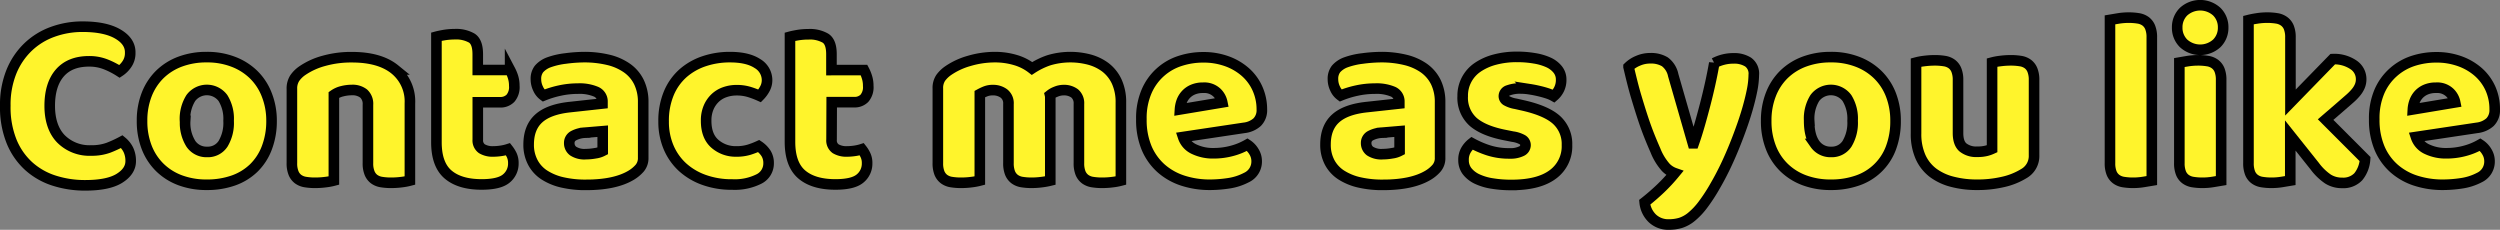
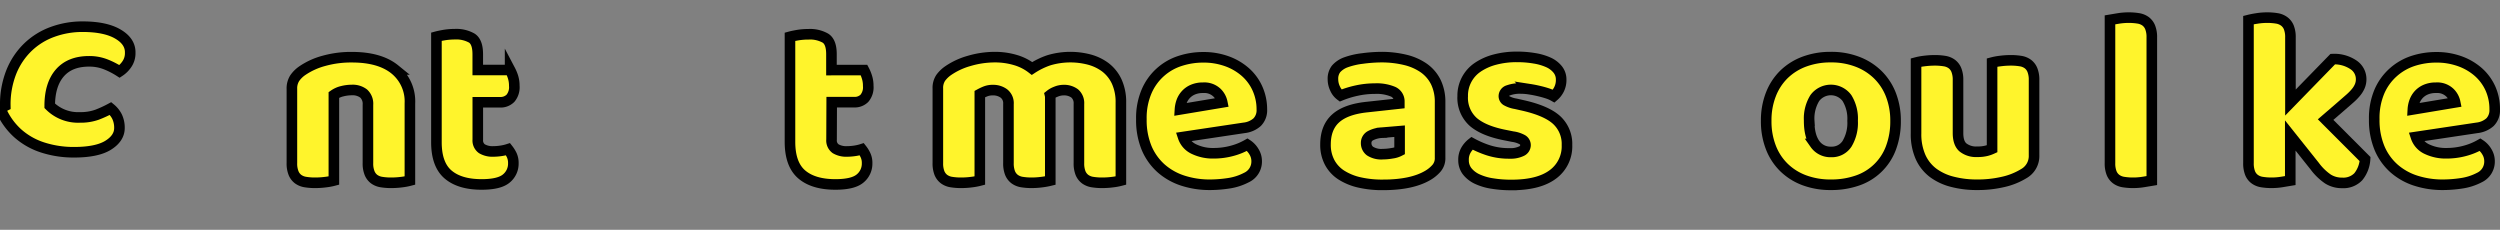
<svg xmlns="http://www.w3.org/2000/svg" viewBox="0 0 708.88 65.16">
  <rect x="0" y="0" width="708.88" height="65.16" fill="#808080" stroke="none" />
  <defs>
    <style>.d60d7659-83be-4af3-b7ab-5ea8666341e2{fill:#fff42c;stroke:#000;stroke-miterlimit:10;stroke-width:3px;}</style>
  </defs>
  <title>contact-word</title>
  <g id="363ed279-255a-4712-a627-6ed60d16f400" data-name="圖層 2">
    <g id="6c18798b-1516-43be-a163-b99cf3c4f454" data-name="圖層 1">
-       <path class="d60d7659-83be-4af3-b7ab-5ea8666341e2" d="M25.23,17.39c-3.59,0-6.35,1.1-8.26,3.29S14.1,26,14.1,30s1.06,7.19,3.19,9.38a11.38,11.38,0,0,0,8.57,3.29,13.67,13.67,0,0,0,4.87-.77,33.08,33.08,0,0,0,3.81-1.75,7.14,7.14,0,0,1,1.86,2.34,7.3,7.3,0,0,1,.66,3.19c0,1.91-1.06,3.54-3.18,4.87s-5.36,2-9.7,2a28.48,28.48,0,0,1-8.82-1.33,19.64,19.64,0,0,1-7.21-4.1,19.27,19.27,0,0,1-4.86-7A25.92,25.92,0,0,1,1.5,30a25,25,0,0,1,1.72-9.62,20.26,20.26,0,0,1,4.69-7,19.73,19.73,0,0,1,7-4.34,24.52,24.52,0,0,1,8.54-1.47q6.43,0,10,2.1T36.92,15A5.43,5.43,0,0,1,36,18.16a7.49,7.49,0,0,1-2.1,2.1,22.76,22.76,0,0,0-3.89-2A12.61,12.61,0,0,0,25.23,17.39Z" />
-       <path class="d60d7659-83be-4af3-b7ab-5ea8666341e2" d="M77,34.26A21.08,21.08,0,0,1,75.63,42a15.72,15.72,0,0,1-3.74,5.7,15.9,15.9,0,0,1-5.78,3.5,22.42,22.42,0,0,1-7.49,1.19,21.21,21.21,0,0,1-7.49-1.26,16.38,16.38,0,0,1-5.77-3.61,16.09,16.09,0,0,1-3.75-5.7,20.33,20.33,0,0,1-1.33-7.56,20.14,20.14,0,0,1,1.33-7.49,16.22,16.22,0,0,1,3.75-5.71,16.5,16.5,0,0,1,5.77-3.6,21.21,21.21,0,0,1,7.49-1.26,20.55,20.55,0,0,1,7.49,1.3,16.78,16.78,0,0,1,5.78,3.64,16.07,16.07,0,0,1,3.74,5.7A19.91,19.91,0,0,1,77,34.26Zm-24.5,0a11.06,11.06,0,0,0,1.65,6.55,5.33,5.33,0,0,0,4.58,2.27,5.14,5.14,0,0,0,4.52-2.31,11.47,11.47,0,0,0,1.57-6.51,11.1,11.1,0,0,0-1.61-6.47,5.68,5.68,0,0,0-9.1,0A11.1,11.1,0,0,0,52.46,34.26Z" />
+       <path class="d60d7659-83be-4af3-b7ab-5ea8666341e2" d="M25.23,17.39c-3.59,0-6.35,1.1-8.26,3.29S14.1,26,14.1,30a11.38,11.38,0,0,0,8.57,3.29,13.67,13.67,0,0,0,4.87-.77,33.08,33.08,0,0,0,3.81-1.75,7.14,7.14,0,0,1,1.86,2.34,7.3,7.3,0,0,1,.66,3.19c0,1.91-1.06,3.54-3.18,4.87s-5.36,2-9.7,2a28.48,28.48,0,0,1-8.82-1.33,19.64,19.64,0,0,1-7.21-4.1,19.27,19.27,0,0,1-4.86-7A25.92,25.92,0,0,1,1.5,30a25,25,0,0,1,1.72-9.62,20.26,20.26,0,0,1,4.69-7,19.73,19.73,0,0,1,7-4.34,24.52,24.52,0,0,1,8.54-1.47q6.43,0,10,2.1T36.92,15A5.43,5.43,0,0,1,36,18.16a7.49,7.49,0,0,1-2.1,2.1,22.76,22.76,0,0,0-3.89-2A12.61,12.61,0,0,0,25.23,17.39Z" />
      <path class="d60d7659-83be-4af3-b7ab-5ea8666341e2" d="M104.33,29.71a3.93,3.93,0,0,0-1.22-3.19,5.11,5.11,0,0,0-3.33-1,11.23,11.23,0,0,0-2.76.35,6.84,6.84,0,0,0-2.35,1.05V51.2a16.33,16.33,0,0,1-2.2.42,22.7,22.7,0,0,1-3.12.21,16.32,16.32,0,0,1-2.76-.21,4.71,4.71,0,0,1-2.07-.84,4,4,0,0,1-1.29-1.72,7.24,7.24,0,0,1-.46-2.83v-21a5.36,5.36,0,0,1,.81-3.08A8.42,8.42,0,0,1,85.78,20a20.05,20.05,0,0,1,6-2.73,28.56,28.56,0,0,1,8-1.05q7.91,0,12.18,3.47a11.68,11.68,0,0,1,4.27,9.62V51.2a16.33,16.33,0,0,1-2.2.42,22.7,22.7,0,0,1-3.12.21,16.32,16.32,0,0,1-2.76-.21,4.71,4.71,0,0,1-2.07-.84,4,4,0,0,1-1.29-1.72,7.24,7.24,0,0,1-.46-2.83Z" />
      <path class="d60d7659-83be-4af3-b7ab-5ea8666341e2" d="M135.48,39.58a2.88,2.88,0,0,0,1.16,2.59,5.85,5.85,0,0,0,3.25.77,15,15,0,0,0,2.17-.17,12.08,12.08,0,0,0,2-.46A9.05,9.05,0,0,1,145.11,44a5.27,5.27,0,0,1,.45,2.28,5.41,5.41,0,0,1-2,4.34q-2,1.68-7,1.68-6.17,0-9.48-2.8t-3.33-9.1v-30c.51-.14,1.25-.29,2.21-.46a18.37,18.37,0,0,1,3-.24,8.93,8.93,0,0,1,4.8,1.09q1.71,1.08,1.71,4.58v4.48h9.17a12.05,12.05,0,0,1,.81,1.92,8.29,8.29,0,0,1,.38,2.56,4.86,4.86,0,0,1-1.08,3.53A3.93,3.93,0,0,1,141.85,29h-6.37Z" />
-       <path class="d60d7659-83be-4af3-b7ab-5ea8666341e2" d="M165.58,16.2a29,29,0,0,1,6.9.77,15.46,15.46,0,0,1,5.31,2.34,10.51,10.51,0,0,1,3.4,4,12.81,12.81,0,0,1,1.19,5.7V44.69a4.39,4.39,0,0,1-1,3,10.25,10.25,0,0,1-2.42,2q-4.55,2.73-12.81,2.73a29,29,0,0,1-6.68-.7,15.93,15.93,0,0,1-5.11-2.1A9.53,9.53,0,0,1,151.06,46a10.59,10.59,0,0,1-1.16-5q0-4.83,2.87-7.42t8.89-3.22l9.17-1v-.49A3,3,0,0,0,169,26a12,12,0,0,0-5.14-.87,24,24,0,0,0-5.18.56,27.12,27.12,0,0,0-4.55,1.4,4.79,4.79,0,0,1-1.54-1.93,6.07,6.07,0,0,1-.63-2.69,4.49,4.49,0,0,1,.88-2.91,6.75,6.75,0,0,1,2.69-1.85,21,21,0,0,1,4.8-1.12A42.19,42.19,0,0,1,165.58,16.2Zm.56,27.51a15.18,15.18,0,0,0,2.63-.25,6.38,6.38,0,0,0,2.13-.66V37.2l-5,.42a7.63,7.63,0,0,0-3.22.84,2.27,2.27,0,0,0-1.26,2.1,2.76,2.76,0,0,0,1.09,2.27A5.86,5.86,0,0,0,166.14,43.71Z" />
-       <path class="d60d7659-83be-4af3-b7ab-5ea8666341e2" d="M208.84,25.58a10,10,0,0,0-3.33.56,7.57,7.57,0,0,0-2.73,1.65,8.05,8.05,0,0,0-1.85,2.69,9.34,9.34,0,0,0-.7,3.78q0,4.34,2.48,6.51a8.89,8.89,0,0,0,6.06,2.17,12,12,0,0,0,3.64-.49,23.05,23.05,0,0,0,2.73-1.05,7.32,7.32,0,0,1,2.1,2.14,5.19,5.19,0,0,1,.7,2.76,4.92,4.92,0,0,1-2.73,4.45,15.31,15.31,0,0,1-7.56,1.57,23.11,23.11,0,0,1-8-1.3,18.09,18.09,0,0,1-6.13-3.63,16.21,16.21,0,0,1-3.95-5.64,18.46,18.46,0,0,1-1.4-7.28,20.16,20.16,0,0,1,1.5-8.08,15.68,15.68,0,0,1,4.1-5.71,17.5,17.5,0,0,1,6-3.36A22.72,22.72,0,0,1,207,16.2q5,0,7.77,1.82a5.45,5.45,0,0,1,2.73,4.69,5.08,5.08,0,0,1-.63,2.48,8.7,8.7,0,0,1-1.47,2,24.72,24.72,0,0,0-2.87-1.09A12.13,12.13,0,0,0,208.84,25.58Z" />
      <path class="d60d7659-83be-4af3-b7ab-5ea8666341e2" d="M235.79,39.58a2.88,2.88,0,0,0,1.15,2.59,5.88,5.88,0,0,0,3.26.77,15,15,0,0,0,2.17-.17,12.08,12.08,0,0,0,2-.46A8.54,8.54,0,0,1,245.41,44a5.12,5.12,0,0,1,.46,2.28,5.42,5.42,0,0,1-2,4.34q-2,1.68-7,1.68-6.17,0-9.49-2.8T224,40.42v-30c.51-.14,1.25-.29,2.2-.46a18.58,18.58,0,0,1,3.05-.24,8.87,8.87,0,0,1,4.79,1.09q1.73,1.08,1.72,4.58v4.48H245a11.24,11.24,0,0,1,.8,1.92,8,8,0,0,1,.39,2.56,4.81,4.81,0,0,1-1.09,3.53,3.89,3.89,0,0,1-2.9,1.09h-6.37Z" />
      <path class="d60d7659-83be-4af3-b7ab-5ea8666341e2" d="M282.2,16.2a20.26,20.26,0,0,1,5.63.8,14,14,0,0,1,4.8,2.42,20.93,20.93,0,0,1,4.72-2.31,21.19,21.19,0,0,1,11.55-.21,13.37,13.37,0,0,1,4.55,2.2,10.79,10.79,0,0,1,3.19,4,13.94,13.94,0,0,1,1.19,6V51.2a16.23,16.23,0,0,1-2.21.42,22.45,22.45,0,0,1-3.11.21,16.53,16.53,0,0,1-2.77-.21,4.72,4.72,0,0,1-2.06-.84,4.08,4.08,0,0,1-1.3-1.72,7.45,7.45,0,0,1-.45-2.83V29.5a3.64,3.64,0,0,0-1.19-3,5.06,5.06,0,0,0-3.22-.95,5.6,5.6,0,0,0-2.1.45,6,6,0,0,0-1.68.95,2.58,2.58,0,0,1,.07.53V51.2a19.71,19.71,0,0,1-2.28.42,22,22,0,0,1-3,.21,16.53,16.53,0,0,1-2.77-.21,4.72,4.72,0,0,1-2.06-.84,4.08,4.08,0,0,1-1.3-1.72,7.45,7.45,0,0,1-.45-2.83V29.5a3.48,3.48,0,0,0-1.3-3,5.13,5.13,0,0,0-3.11-.95,5.46,5.46,0,0,0-2.17.39,15.21,15.21,0,0,0-1.54.73V51.2a16.23,16.23,0,0,1-2.21.42,22.45,22.45,0,0,1-3.11.21,16.53,16.53,0,0,1-2.77-.21,4.72,4.72,0,0,1-2.06-.84,4.08,4.08,0,0,1-1.3-1.72,7.45,7.45,0,0,1-.45-2.83V25.09a5.11,5.11,0,0,1,.8-3A8.94,8.94,0,0,1,268.9,20a20.12,20.12,0,0,1,5.91-2.73A25.83,25.83,0,0,1,282.2,16.2Z" />
      <path class="d60d7659-83be-4af3-b7ab-5ea8666341e2" d="M343.1,52.39a24.56,24.56,0,0,1-7.67-1.16,17.42,17.42,0,0,1-6.16-3.46A16.16,16.16,0,0,1,325.14,42a20.64,20.64,0,0,1-1.5-8.19,19.17,19.17,0,0,1,1.5-7.94,15.45,15.45,0,0,1,9.56-8.62,21,21,0,0,1,6.44-1,19.35,19.35,0,0,1,6.75,1.12,16.25,16.25,0,0,1,5.25,3.08,13.65,13.65,0,0,1,3.43,4.69A14.3,14.3,0,0,1,357.8,31a4.8,4.8,0,0,1-1.33,3.64,6.66,6.66,0,0,1-3.71,1.61l-17.29,2.59a5.8,5.8,0,0,0,3.15,3.47,12.31,12.31,0,0,0,5.46,1.15,19.88,19.88,0,0,0,5.42-.73,17.84,17.84,0,0,0,4.17-1.72,6,6,0,0,1,1.89,2,5.06,5.06,0,0,1,.77,2.66,5,5,0,0,1-2.94,4.69,15.77,15.77,0,0,1-5,1.61A35.57,35.57,0,0,1,343.1,52.39Zm-2-27.51a7,7,0,0,0-2.91.56,5.74,5.74,0,0,0-2,1.44,5.87,5.87,0,0,0-1.16,1.95,8.12,8.12,0,0,0-.45,2.21l12-2a5.34,5.34,0,0,0-1.54-2.8A5.18,5.18,0,0,0,341.14,24.88Z" />
      <path class="d60d7659-83be-4af3-b7ab-5ea8666341e2" d="M391.54,16.2a28.83,28.83,0,0,1,6.89.77,15.52,15.52,0,0,1,5.32,2.34,10.68,10.68,0,0,1,3.4,4,12.81,12.81,0,0,1,1.19,5.7V44.69a4.35,4.35,0,0,1-1,3,10,10,0,0,1-2.41,2q-4.56,2.73-12.81,2.73a29.12,29.12,0,0,1-6.69-.7,16.12,16.12,0,0,1-5.11-2.1A9.62,9.62,0,0,1,377,46a10.59,10.59,0,0,1-1.15-5c0-3.22.95-5.69,2.87-7.42s4.87-2.8,8.89-3.22l9.17-1v-.49A3,3,0,0,0,395,26a12,12,0,0,0-5.14-.87,24,24,0,0,0-5.18.56,27.12,27.12,0,0,0-4.55,1.4,4.79,4.79,0,0,1-1.54-1.93,6.07,6.07,0,0,1-.63-2.69,4.54,4.54,0,0,1,.87-2.91,6.79,6.79,0,0,1,2.7-1.85,21,21,0,0,1,4.79-1.12A42.35,42.35,0,0,1,391.54,16.2Zm.56,27.51a15,15,0,0,0,2.62-.25,6.37,6.37,0,0,0,2.14-.66V37.2l-5,.42a7.63,7.63,0,0,0-3.22.84,2.27,2.27,0,0,0-1.26,2.1,2.78,2.78,0,0,0,1.08,2.27A5.92,5.92,0,0,0,392.1,43.71Z" />
      <path class="d60d7659-83be-4af3-b7ab-5ea8666341e2" d="M444.32,41.12a9.85,9.85,0,0,1-4,8.33q-4,3-11.76,3a33.26,33.26,0,0,1-5.46-.42,15.78,15.78,0,0,1-4.31-1.29,7.78,7.78,0,0,1-2.8-2.21,5.09,5.09,0,0,1-1-3.15,5.33,5.33,0,0,1,.7-2.83,6.84,6.84,0,0,1,1.68-1.93,27.19,27.19,0,0,0,4.65,2,19,19,0,0,0,6.06.88,7.07,7.07,0,0,0,3.32-.63,1.89,1.89,0,0,0,1.16-1.68,1.76,1.76,0,0,0-.84-1.54,7.83,7.83,0,0,0-2.8-.91l-2.1-.42q-6.09-1.18-9.07-3.74a9.15,9.15,0,0,1-3-7.32,9.66,9.66,0,0,1,4.27-8.19,15.72,15.72,0,0,1,4.86-2.17,24,24,0,0,1,6.27-.77,28.83,28.83,0,0,1,4.86.39,15.71,15.71,0,0,1,4,1.15,7.13,7.13,0,0,1,2.66,2,4.5,4.5,0,0,1,1,2.9,5.92,5.92,0,0,1-.6,2.76,6.18,6.18,0,0,1-1.5,1.93,9.38,9.38,0,0,0-1.68-.74c-.75-.25-1.57-.48-2.45-.69s-1.79-.39-2.7-.53a16.47,16.47,0,0,0-2.48-.21,9.59,9.59,0,0,0-3.57.53,1.72,1.72,0,0,0-1.26,1.64,1.48,1.48,0,0,0,.7,1.26,7.88,7.88,0,0,0,2.66.91l2.17.49q6.72,1.54,9.55,4.23A9.19,9.19,0,0,1,444.32,41.12Z" />
-       <path class="d60d7659-83be-4af3-b7ab-5ea8666341e2" d="M469.38,42.59c-.52-1.17-1.07-2.47-1.65-3.92s-1.19-3.1-1.82-5-1.28-4-2-6.41-1.39-5.16-2.13-8.29a8.44,8.44,0,0,1,2.62-1.71,8.6,8.6,0,0,1,3.61-.74,7.57,7.57,0,0,1,4.06,1,6.28,6.28,0,0,1,2.38,3.82L480,40.63h.28c.56-1.59,1.1-3.31,1.64-5.18s1.06-3.79,1.58-5.78,1-4,1.43-5.94.83-3.94,1.16-5.85a11.62,11.62,0,0,1,5.53-1.33,7.31,7.31,0,0,1,4.06,1.05,4,4,0,0,1,1.61,3.64,23.59,23.59,0,0,1-.49,4.38q-.49,2.47-1.3,5.28t-1.89,5.77q-1.08,3-2.27,5.85c-.8,1.91-1.61,3.72-2.45,5.42s-1.66,3.24-2.45,4.59a49.46,49.46,0,0,1-3.64,5.6,19.71,19.71,0,0,1-3.22,3.39,9.36,9.36,0,0,1-3.08,1.69,11.44,11.44,0,0,1-3.22.45,6.56,6.56,0,0,1-4.76-1.75,7.31,7.31,0,0,1-2.17-4.55q2.24-1.76,4.48-3.88a49.82,49.82,0,0,0,4.06-4.38,6.56,6.56,0,0,1-2.56-1.64A16.28,16.28,0,0,1,469.38,42.59Z" />
      <path class="d60d7659-83be-4af3-b7ab-5ea8666341e2" d="M537.49,34.26A21.29,21.29,0,0,1,536.16,42a15.42,15.42,0,0,1-9.52,9.2,22.42,22.42,0,0,1-7.49,1.19,21.17,21.17,0,0,1-7.49-1.26,16.42,16.42,0,0,1-5.78-3.61,15.93,15.93,0,0,1-3.74-5.7,20.33,20.33,0,0,1-1.33-7.56,20.14,20.14,0,0,1,1.33-7.49,16.06,16.06,0,0,1,3.74-5.71,16.54,16.54,0,0,1,5.78-3.6,21.17,21.17,0,0,1,7.49-1.26,20.55,20.55,0,0,1,7.49,1.3,16.73,16.73,0,0,1,5.77,3.64,16.09,16.09,0,0,1,3.75,5.7A20.12,20.12,0,0,1,537.49,34.26Zm-24.5,0c0,2.85.54,5,1.64,6.55a5.36,5.36,0,0,0,4.59,2.27,5.13,5.13,0,0,0,4.51-2.31,11.47,11.47,0,0,0,1.58-6.51,11.1,11.1,0,0,0-1.61-6.47,5.68,5.68,0,0,0-9.1,0A11,11,0,0,0,513,34.26Z" />
      <path class="d60d7659-83be-4af3-b7ab-5ea8666341e2" d="M543.3,17.74a16,16,0,0,1,2.2-.42,22.49,22.49,0,0,1,3.12-.21,16.49,16.49,0,0,1,2.76.21,4.71,4.71,0,0,1,2.07.84,4,4,0,0,1,1.29,1.72,7.43,7.43,0,0,1,.46,2.83v15c0,1.91.46,3.28,1.4,4.09a6,6,0,0,0,4.06,1.23,10,10,0,0,0,2.62-.28,9.22,9.22,0,0,0,1.58-.56V17.74a16,16,0,0,1,2.2-.42,22.49,22.49,0,0,1,3.12-.21,16.49,16.49,0,0,1,2.76.21,4.71,4.71,0,0,1,2.07.84,4,4,0,0,1,1.29,1.72,7.43,7.43,0,0,1,.46,2.83V44a5.73,5.73,0,0,1-2.94,5.25A19.14,19.14,0,0,1,568,51.58a31.73,31.73,0,0,1-7.38.81,27.29,27.29,0,0,1-7-.84A15.5,15.5,0,0,1,548.13,49a11.57,11.57,0,0,1-3.57-4.52,16,16,0,0,1-1.26-6.68Z" />
      <path class="d60d7659-83be-4af3-b7ab-5ea8666341e2" d="M610.15,51.2l-2.28.38a18.16,18.16,0,0,1-3,.25,16.53,16.53,0,0,1-2.77-.21,4.67,4.67,0,0,1-2.06-.84,4,4,0,0,1-1.3-1.72,7.45,7.45,0,0,1-.45-2.83V5.63l2.27-.38a18.16,18.16,0,0,1,3-.25,16.53,16.53,0,0,1,2.77.21,4.76,4.76,0,0,1,2.07.84,4,4,0,0,1,1.29,1.72,7.43,7.43,0,0,1,.46,2.83Z" />
-       <path class="d60d7659-83be-4af3-b7ab-5ea8666341e2" d="M617.35,7.8a6.15,6.15,0,0,1,1.79-4.48,7,7,0,0,1,9.45,0,6.15,6.15,0,0,1,1.79,4.48,6.15,6.15,0,0,1-1.79,4.48,7,7,0,0,1-9.45,0A6.15,6.15,0,0,1,617.35,7.8Zm12.46,43.4-2.27.38a18.16,18.16,0,0,1-3,.25,16.53,16.53,0,0,1-2.77-.21,4.67,4.67,0,0,1-2.06-.84,3.92,3.92,0,0,1-1.3-1.72,7.45,7.45,0,0,1-.45-2.83V17.74l2.27-.39a19.27,19.27,0,0,1,3-.24,16.53,16.53,0,0,1,2.77.21,4.62,4.62,0,0,1,2.06.84,4,4,0,0,1,1.3,1.72,7.45,7.45,0,0,1,.45,2.83Z" />
      <path class="d60d7659-83be-4af3-b7ab-5ea8666341e2" d="M670.62,45.11a8.73,8.73,0,0,1-1.92,5,5.85,5.85,0,0,1-4.59,1.75,7.38,7.38,0,0,1-4-1.09,15.69,15.69,0,0,1-3.78-3.67l-6.92-8.68V51.2l-2.28.38a18.19,18.19,0,0,1-3,.25,16.49,16.49,0,0,1-2.76-.21,4.62,4.62,0,0,1-2.06-.84,3.92,3.92,0,0,1-1.3-1.72,7.45,7.45,0,0,1-.45-2.83V5.7a23,23,0,0,1,2.27-.45,18.16,18.16,0,0,1,3-.25,16.53,16.53,0,0,1,2.77.21,4.76,4.76,0,0,1,2.07.84A4,4,0,0,1,649,7.77a7.43,7.43,0,0,1,.46,2.83V29.08l12-12.32a9.72,9.72,0,0,1,5.85,1.61,4.85,4.85,0,0,1,2.2,4.06,5,5,0,0,1-.35,1.92,6.88,6.88,0,0,1-1.08,1.79,15.33,15.33,0,0,1-1.89,1.92l-2.7,2.35-4.06,3.5Z" />
      <path class="d60d7659-83be-4af3-b7ab-5ea8666341e2" d="M692.68,52.39A24.56,24.56,0,0,1,685,51.23a17.33,17.33,0,0,1-6.16-3.46A16,16,0,0,1,674.72,42a20.64,20.64,0,0,1-1.5-8.19,19.17,19.17,0,0,1,1.5-7.94,15.52,15.52,0,0,1,4-5.46,15.8,15.8,0,0,1,5.59-3.16,21.15,21.15,0,0,1,6.45-1,19.35,19.35,0,0,1,6.75,1.12,16.25,16.25,0,0,1,5.25,3.08,13.78,13.78,0,0,1,3.43,4.69A14.3,14.3,0,0,1,707.38,31a4.8,4.8,0,0,1-1.33,3.64,6.66,6.66,0,0,1-3.71,1.61l-17.29,2.59a5.8,5.8,0,0,0,3.15,3.47,12.31,12.31,0,0,0,5.46,1.15,19.88,19.88,0,0,0,5.42-.73,18,18,0,0,0,4.17-1.72,6,6,0,0,1,1.89,2,5.06,5.06,0,0,1,.77,2.66A5,5,0,0,1,703,50.36a15.77,15.77,0,0,1-5,1.61A35.57,35.57,0,0,1,692.68,52.39Zm-2-27.51a7,7,0,0,0-2.91.56,5.78,5.78,0,0,0-2,1.44,6,6,0,0,0-1.15,1.95,7.76,7.76,0,0,0-.45,2.21l12-2a5.34,5.34,0,0,0-1.54-2.8A5.18,5.18,0,0,0,690.72,24.88Z" />
    </g>
  </g>
</svg>